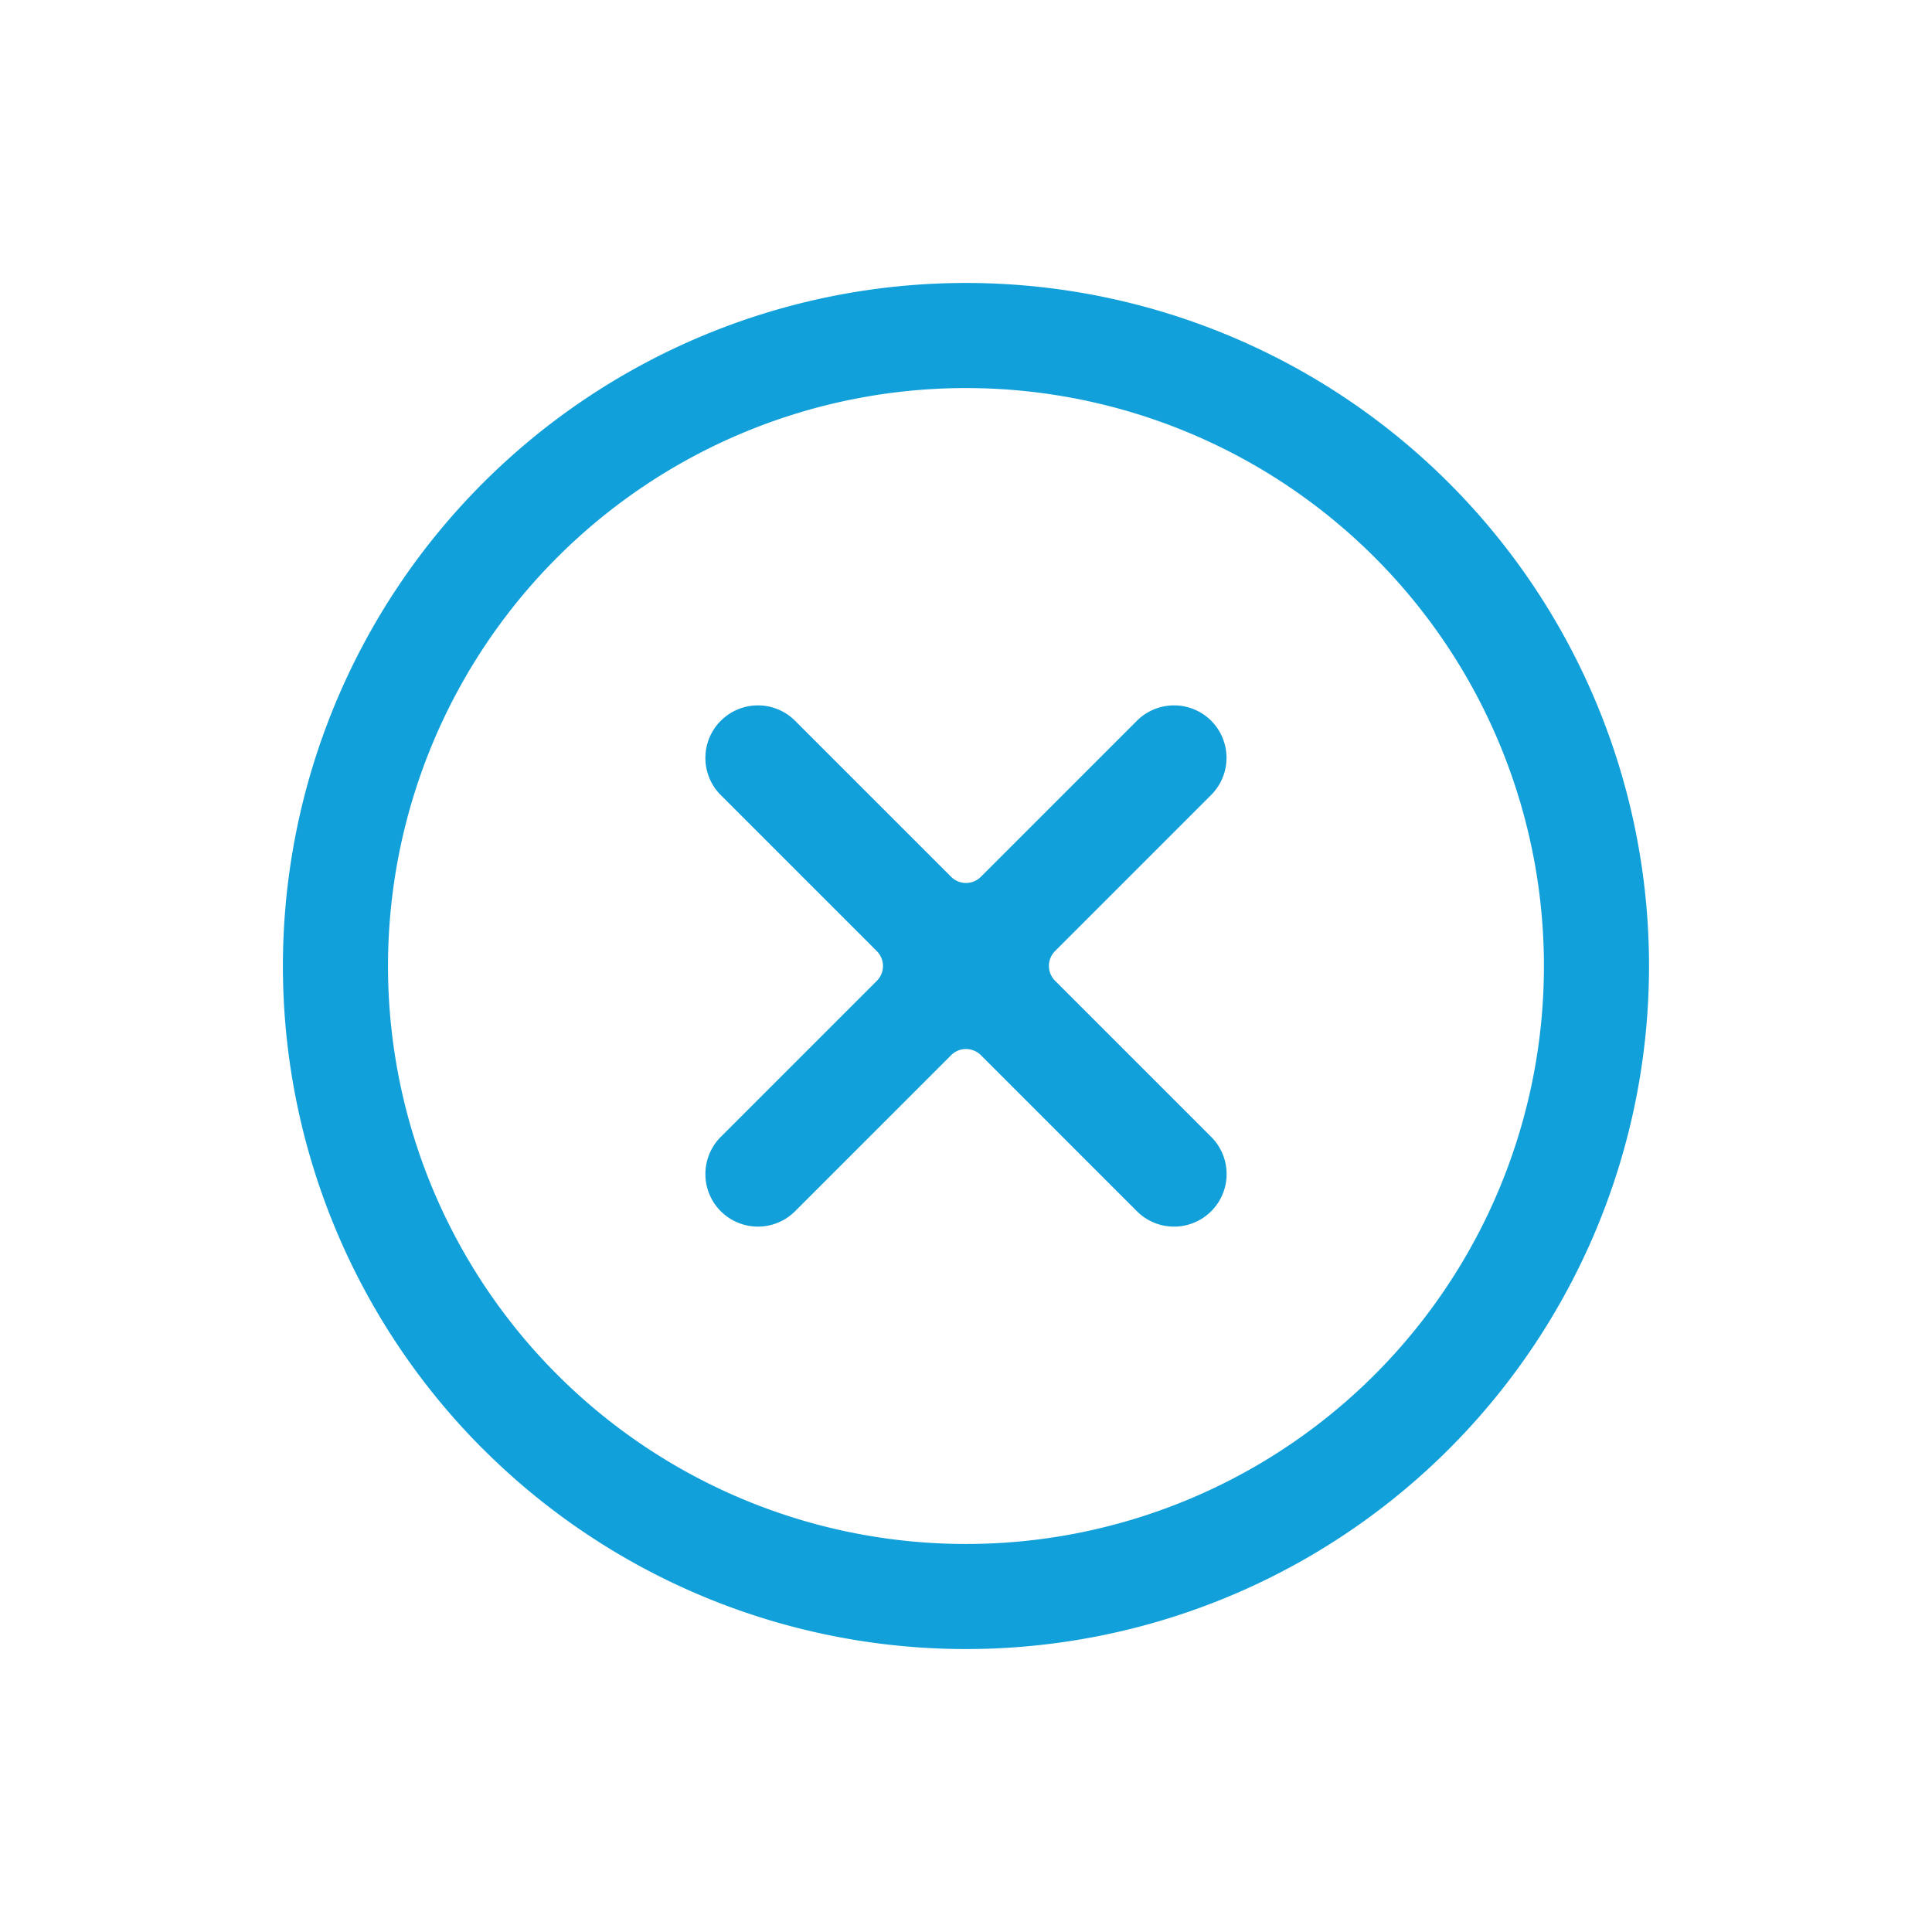
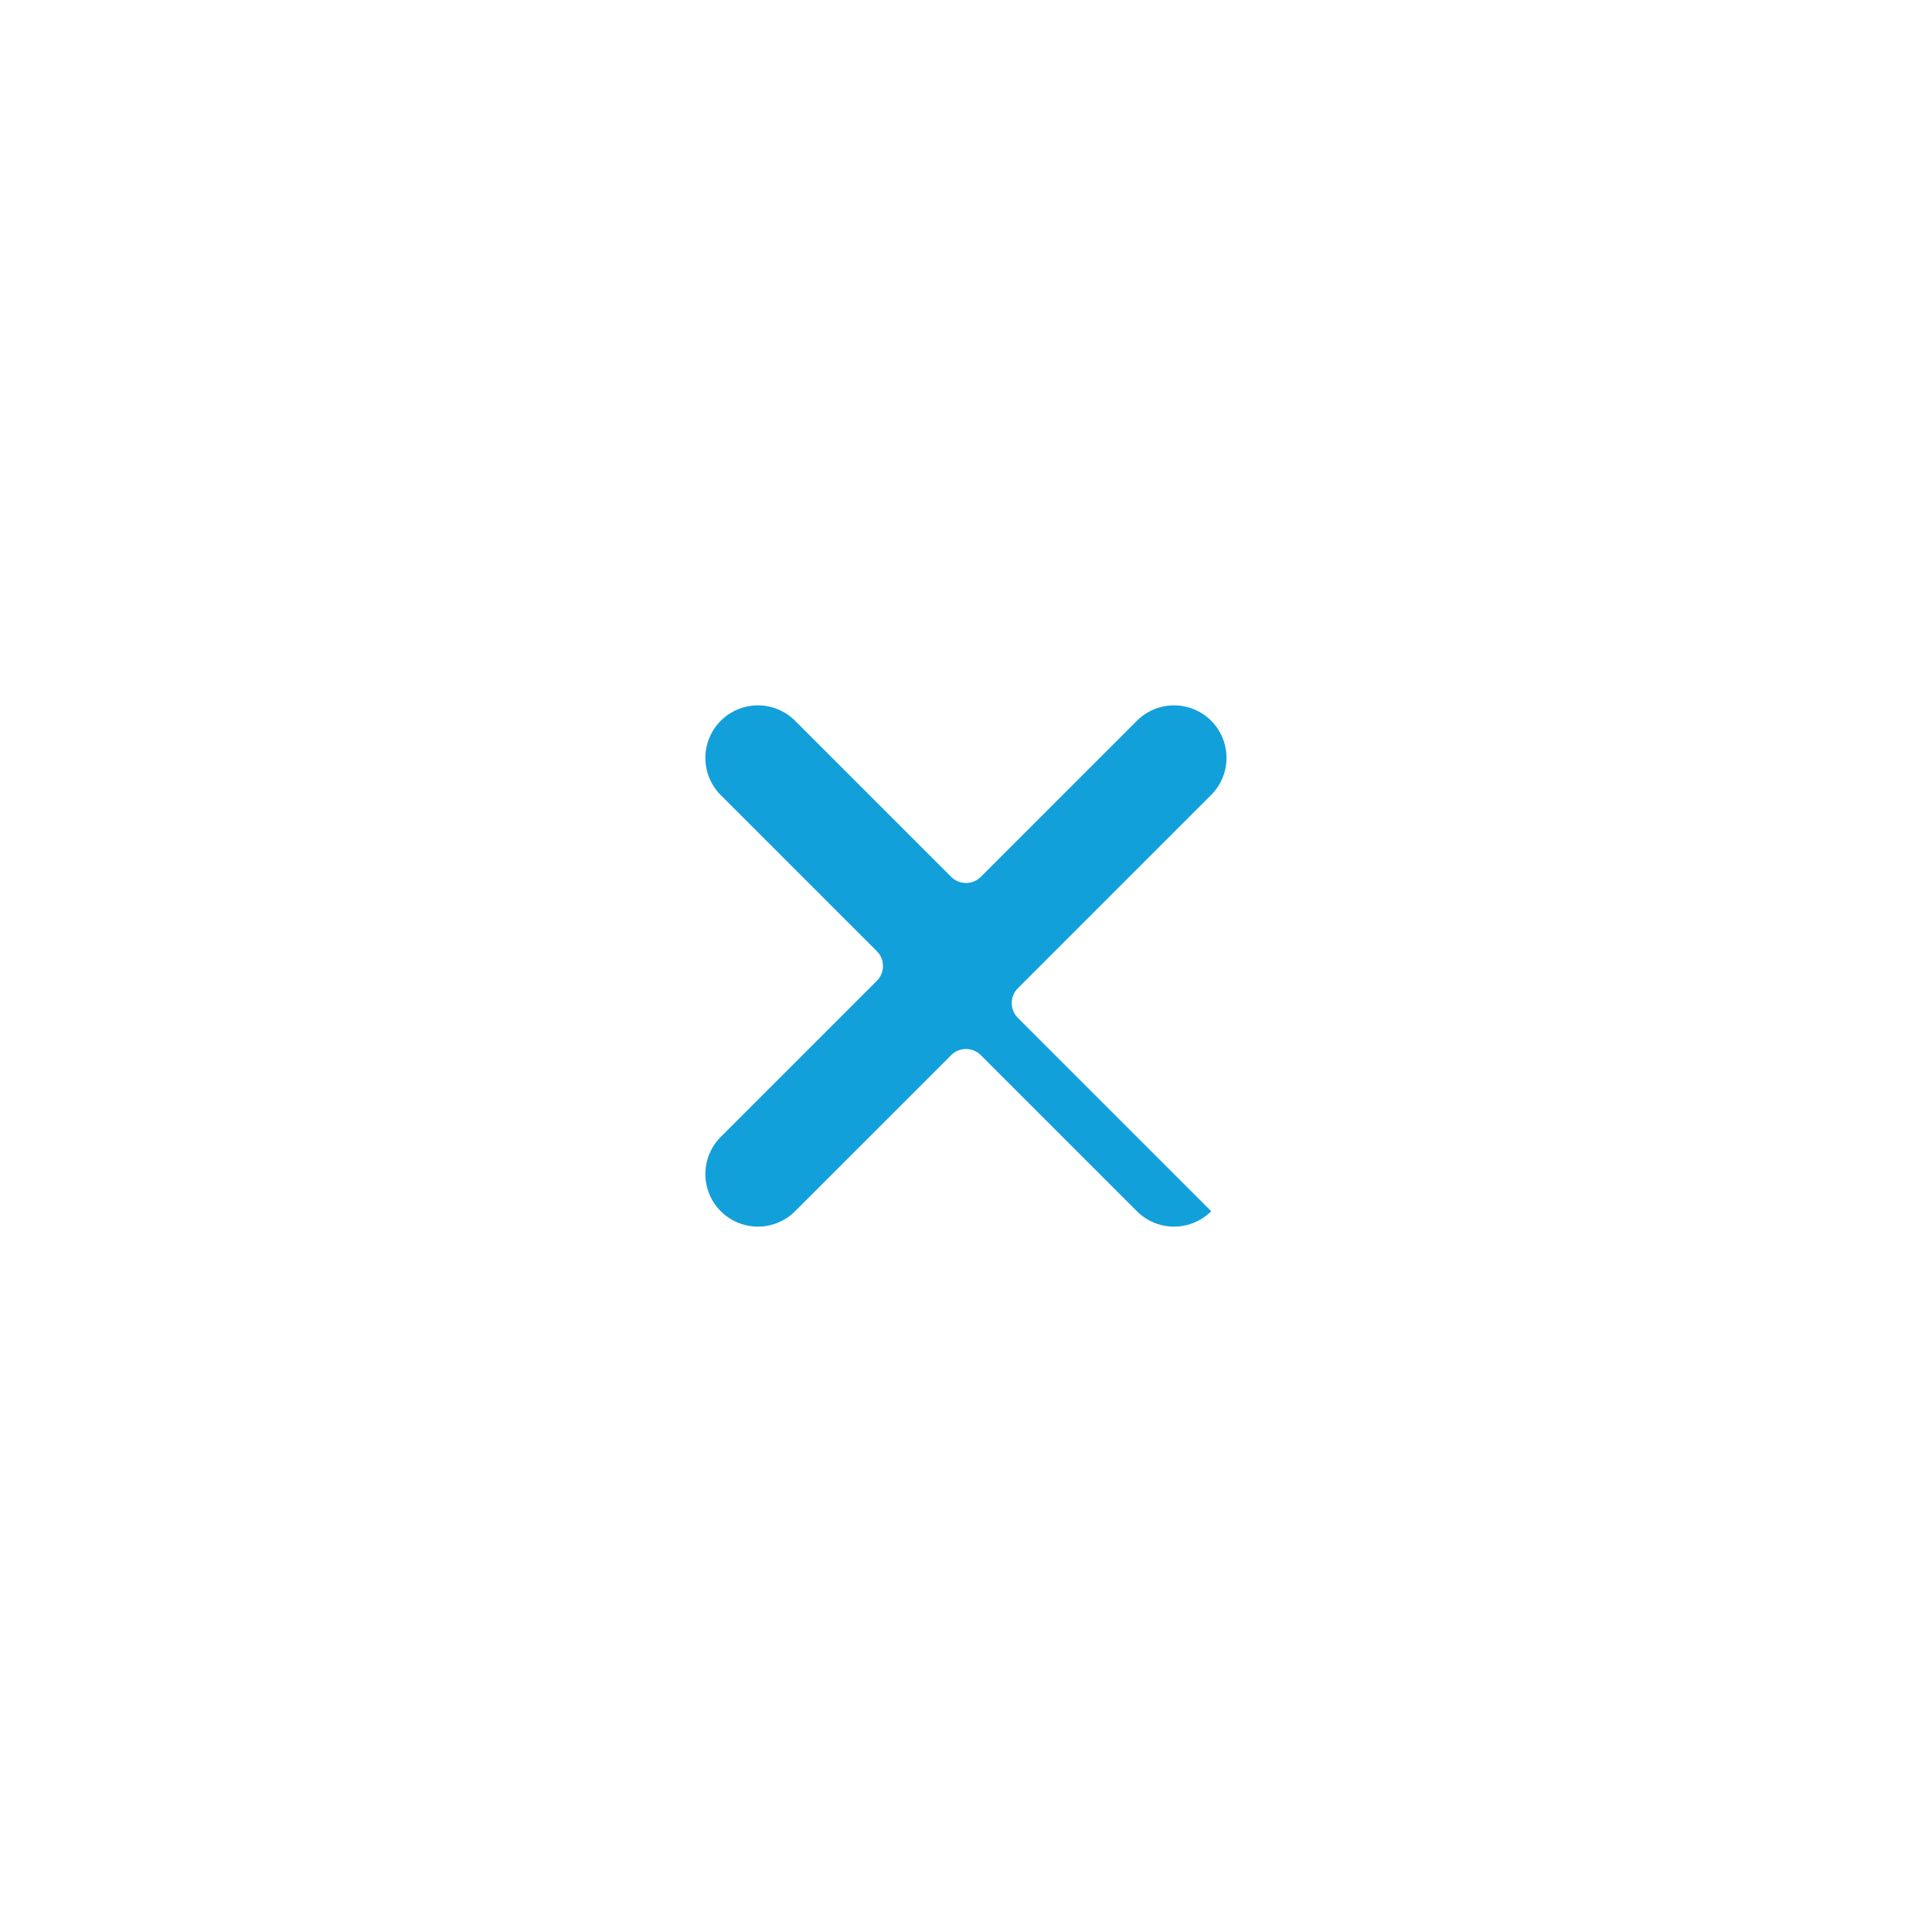
<svg xmlns="http://www.w3.org/2000/svg" id="Group_161" data-name="Group 161" width="40" height="40" viewBox="0 0 40 40">
-   <path id="Path_337" data-name="Path 337" d="M0,7.18H0A1.088,1.088,0,0,0,1.088,8.268H5.657a.435.435,0,0,1,.435.435v4.569h0A1.088,1.088,0,0,0,7.18,14.36h0a1.088,1.088,0,0,0,1.088-1.088V8.7h0A.435.435,0,0,1,8.7,8.268h4.569A1.088,1.088,0,0,0,14.36,7.18h0a1.088,1.088,0,0,0-1.088-1.088H8.7a.435.435,0,0,1-.435-.435V1.088h0A1.088,1.088,0,0,0,7.18,0h0A1.088,1.088,0,0,0,6.092,1.088V5.657h0a.435.435,0,0,1-.435.435H1.088A1.088,1.088,0,0,0,0,7.18Z" transform="translate(20 9.846) rotate(45)" fill="#11a0da" fill-rule="evenodd" />
-   <path id="Path_338" data-name="Path 338" d="M14.142,26.109A11.966,11.966,0,1,0,2.176,14.142,11.966,11.966,0,0,0,14.142,26.109Zm0,2.176A14.142,14.142,0,1,1,28.284,14.142,14.142,14.142,0,0,1,14.142,28.284Z" transform="translate(20 0) rotate(45)" fill="#11a0da" />
+   <path id="Path_337" data-name="Path 337" d="M0,7.18H0A1.088,1.088,0,0,0,1.088,8.268H5.657a.435.435,0,0,1,.435.435v4.569h0A1.088,1.088,0,0,0,7.18,14.36h0a1.088,1.088,0,0,0,1.088-1.088V8.7h0A.435.435,0,0,1,8.7,8.268h4.569A1.088,1.088,0,0,0,14.36,7.18h0H8.7a.435.435,0,0,1-.435-.435V1.088h0A1.088,1.088,0,0,0,7.18,0h0A1.088,1.088,0,0,0,6.092,1.088V5.657h0a.435.435,0,0,1-.435.435H1.088A1.088,1.088,0,0,0,0,7.18Z" transform="translate(20 9.846) rotate(45)" fill="#11a0da" fill-rule="evenodd" />
</svg>